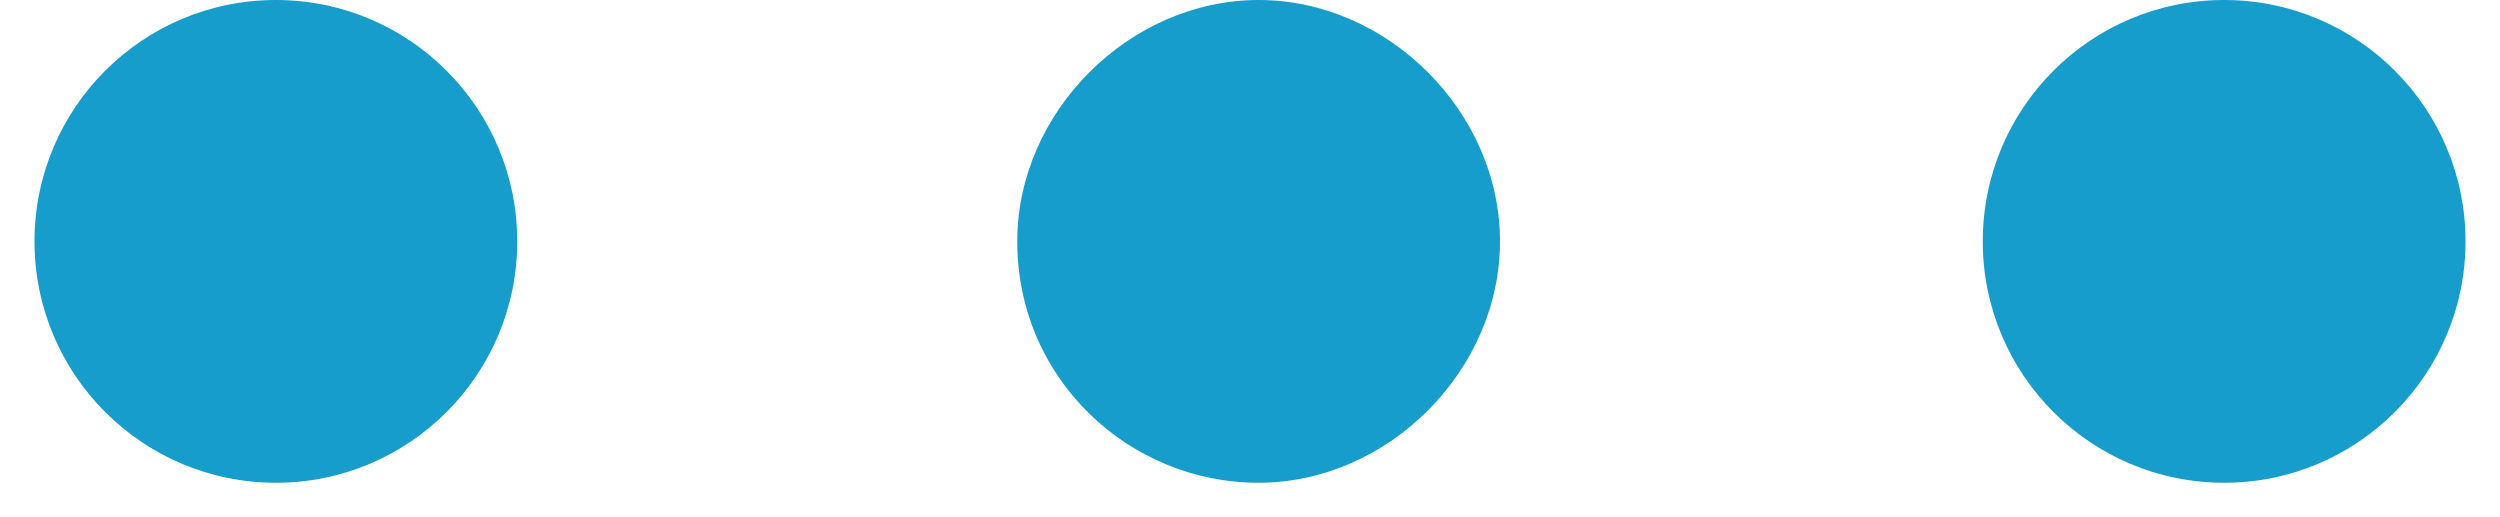
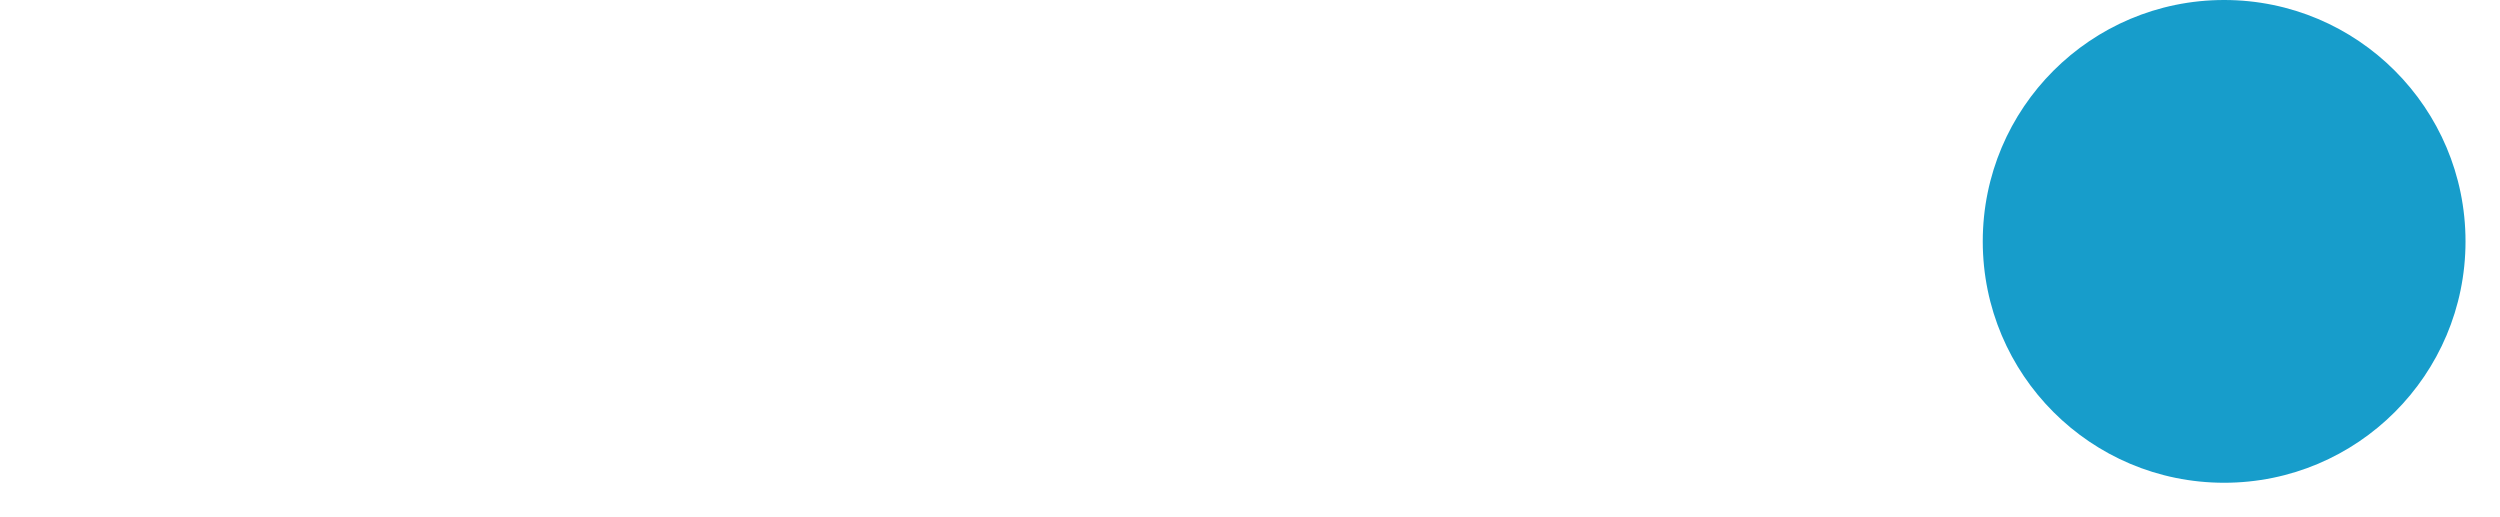
<svg xmlns="http://www.w3.org/2000/svg" width="29" height="6">
  <g transform="translate(.4)" fill="#179DCB" fill-rule="evenodd">
-     <circle cx="2.8" cy="2.8" r="2.8" />
-     <path d="M14.2 5.6c1.5 0 2.8-1.3 2.8-2.8C17 1.3 15.7 0 14.2 0c-1.5 0-2.8 1.3-2.8 2.8 0 1.6 1.3 2.8 2.8 2.8z" />
    <circle cx="25.4" cy="2.8" r="2.8" />
  </g>
</svg>